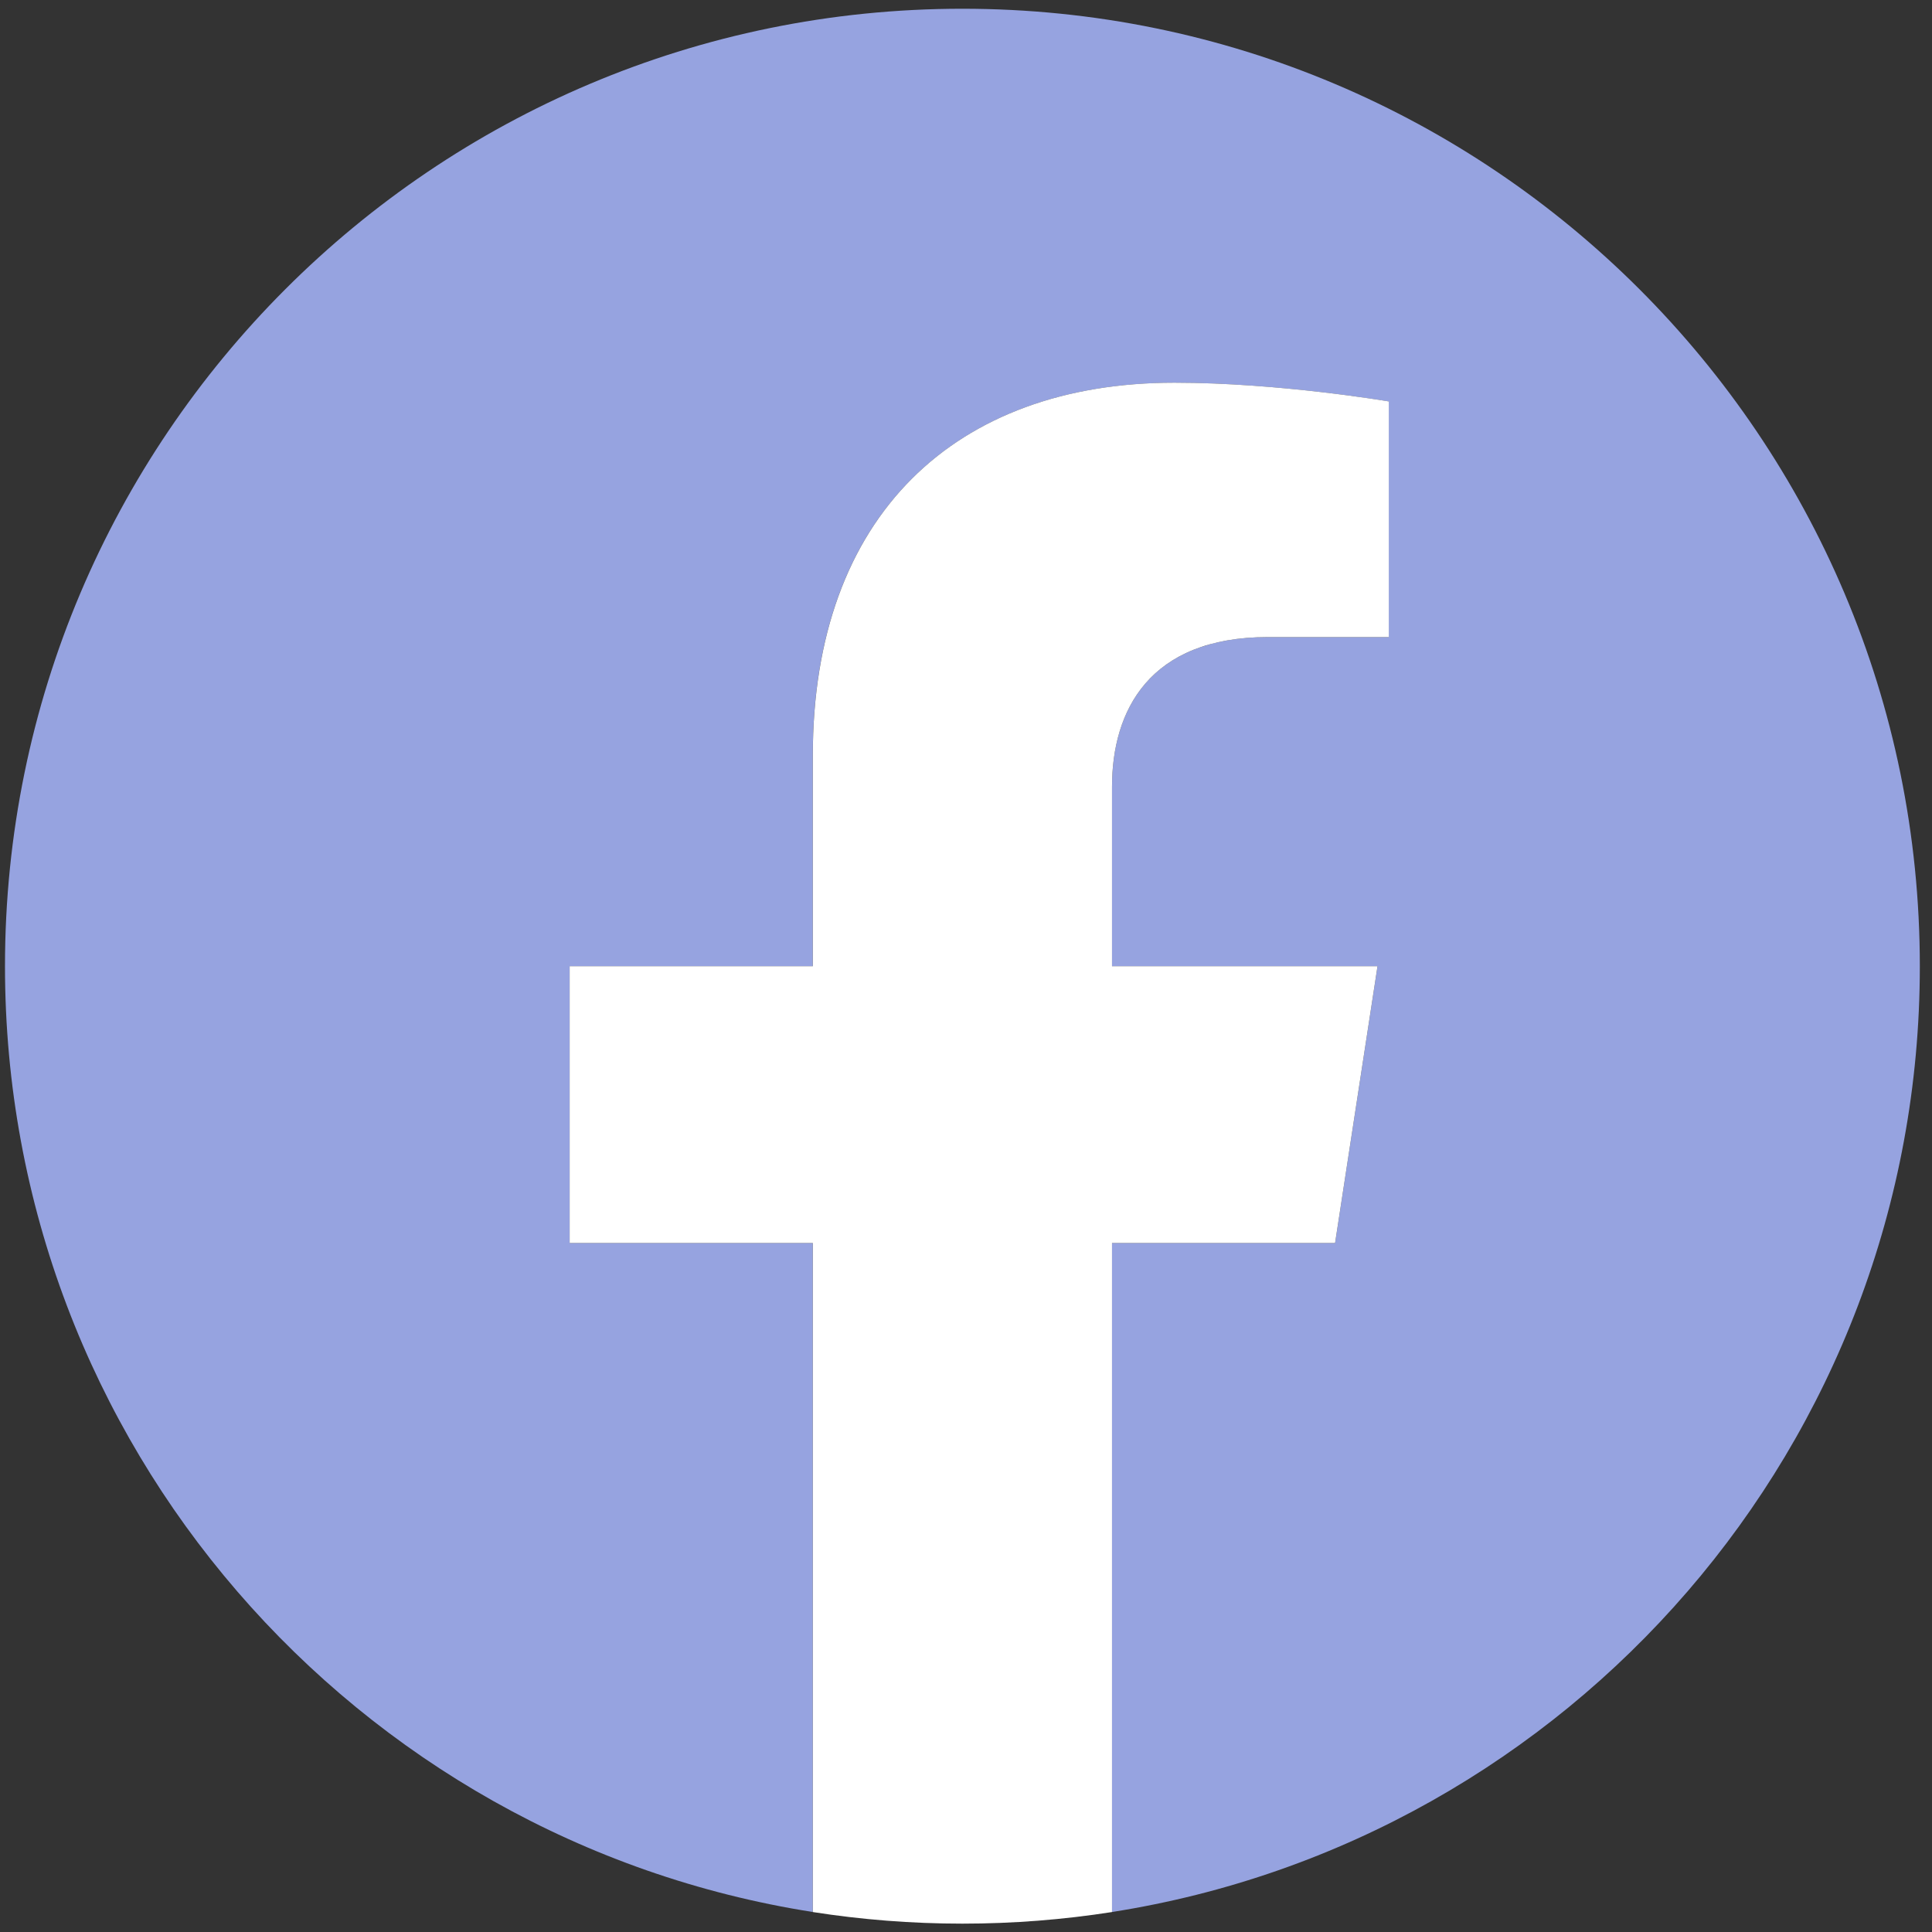
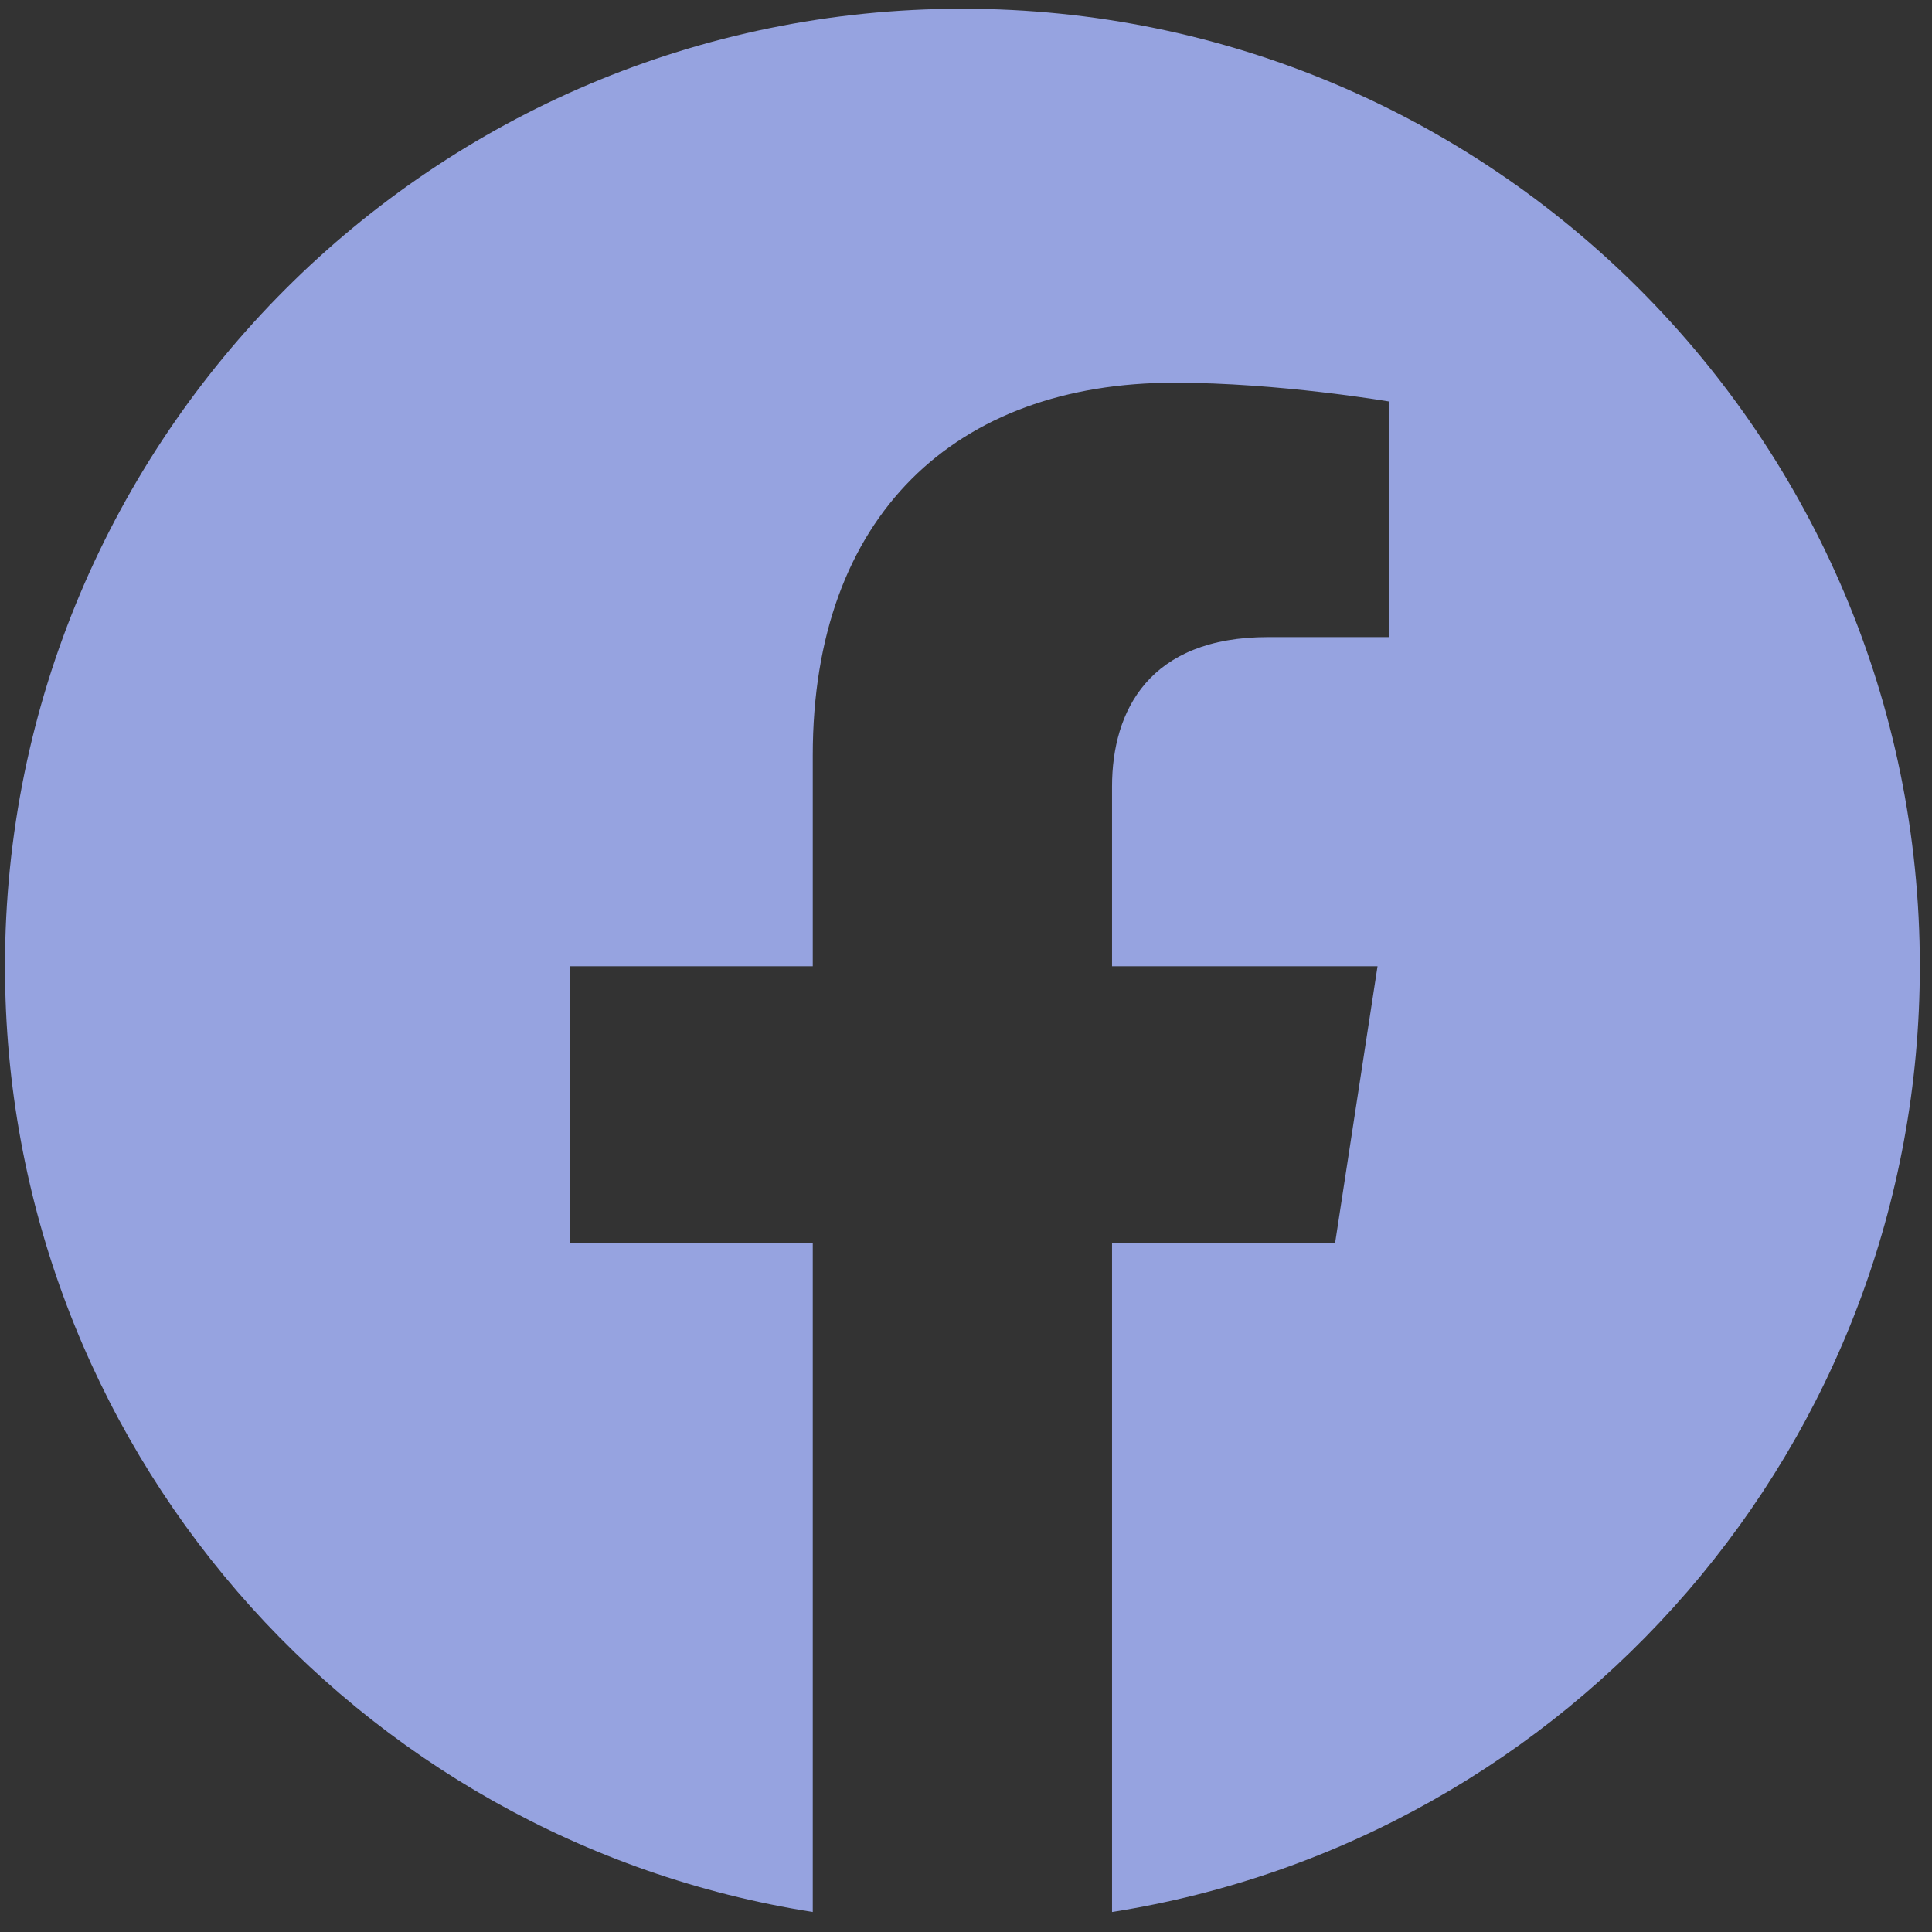
<svg xmlns="http://www.w3.org/2000/svg" width="100%" height="100%" viewBox="0 0 107 107" version="1.1" xml:space="preserve" style="fill-rule:evenodd;clip-rule:evenodd;stroke-linejoin:round;stroke-miterlimit:2;">
  <rect x="0" y="0" width="107" height="107" fill="#333333" stroke="none" />
  <g>
    <path d="M106.326,53.513C106.326,24.225 82.588,0.484 53.297,0.484C24.013,0.484 0.276,24.225 0.276,53.513C0.276,79.98 19.663,101.913 45.013,105.892L45.013,68.842L31.551,68.842L31.551,53.513L45.013,53.513L45.013,41.83C45.013,28.538 52.934,21.196 65.042,21.196C70.842,21.196 76.913,22.234 76.913,22.234L76.913,35.284L70.226,35.284C63.638,35.284 61.588,39.371 61.588,43.563L61.588,53.513L76.292,53.513L73.942,68.842L61.588,68.842L61.588,105.892C86.938,101.913 106.326,79.98 106.326,53.513" style="fill:#96a3e0;fill-rule:nonzero;" />
-     <path d="M73.941,68.841L76.291,53.512L61.587,53.512L61.587,43.566C61.587,39.374 63.637,35.283 70.224,35.283L76.916,35.283L76.916,22.233C76.916,22.233 70.845,21.195 65.041,21.195C52.932,21.195 45.016,28.537 45.016,41.833L45.016,53.512L31.549,53.512L31.549,68.841L45.016,68.841L45.016,105.895C47.716,106.316 50.482,106.537 53.299,106.537C56.12,106.537 58.887,106.316 61.587,105.895L61.587,68.841L73.941,68.841Z" style="fill:#fff;fill-rule:nonzero;" />
  </g>
</svg>